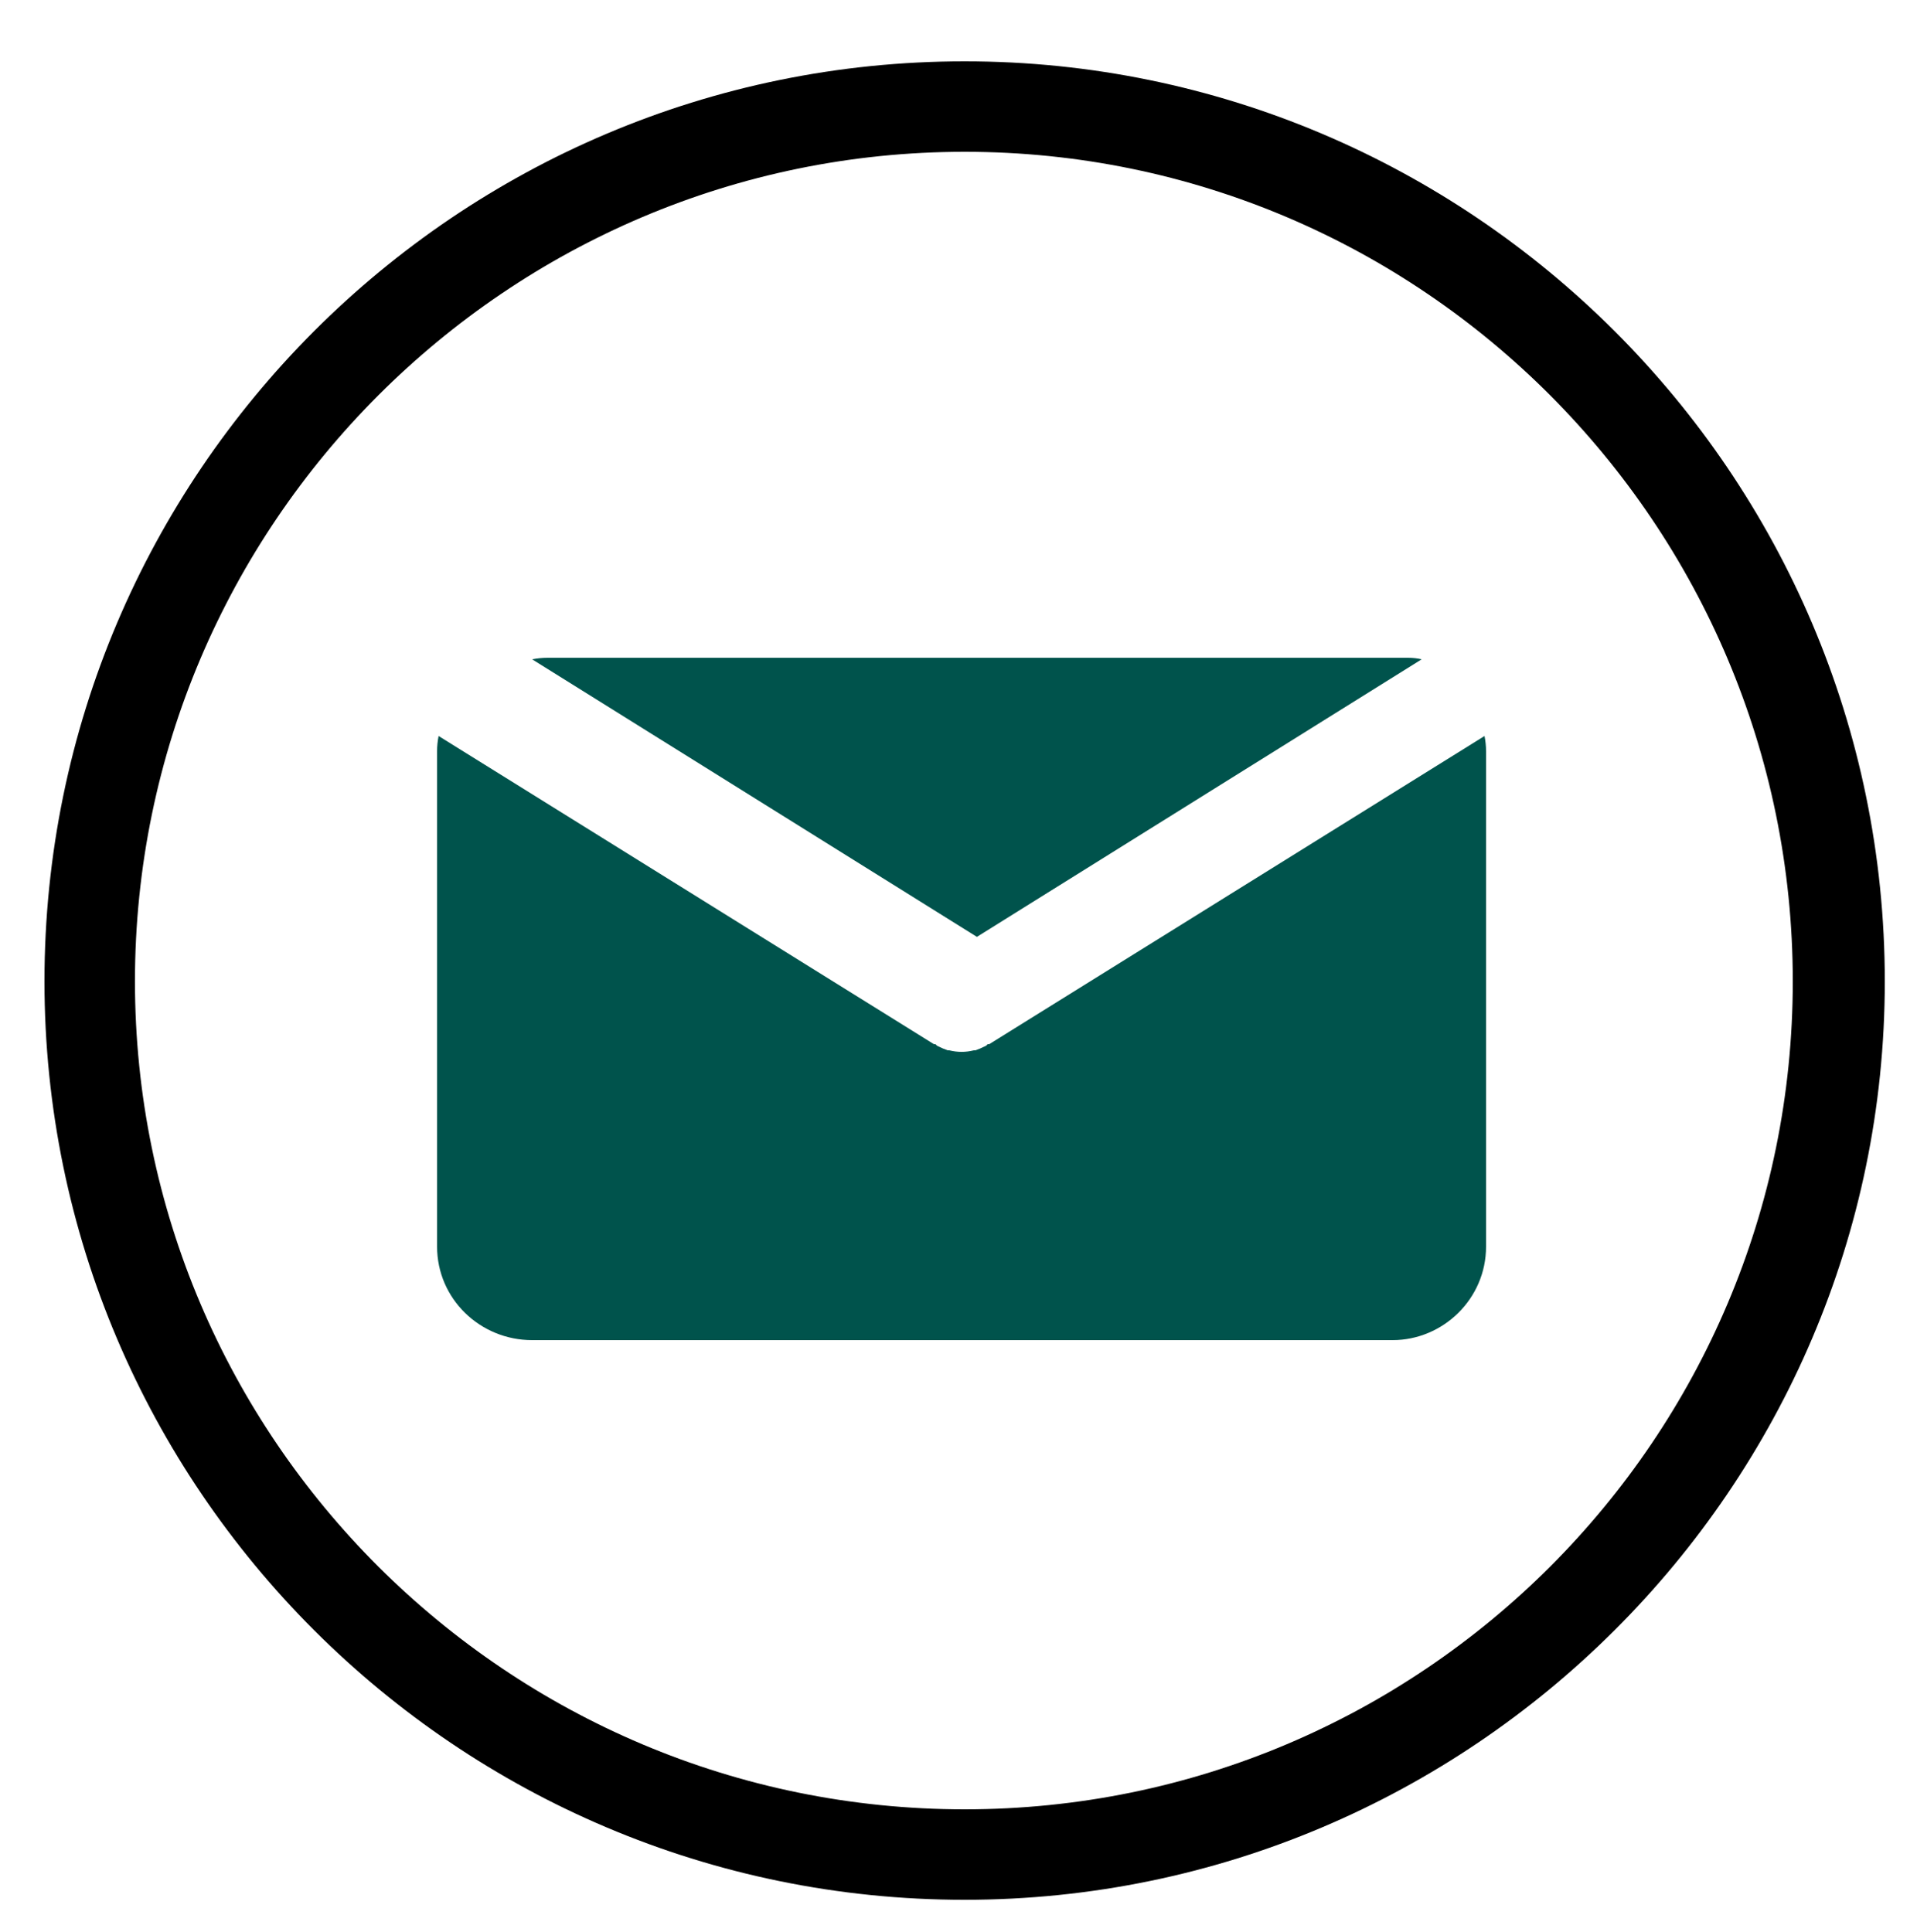
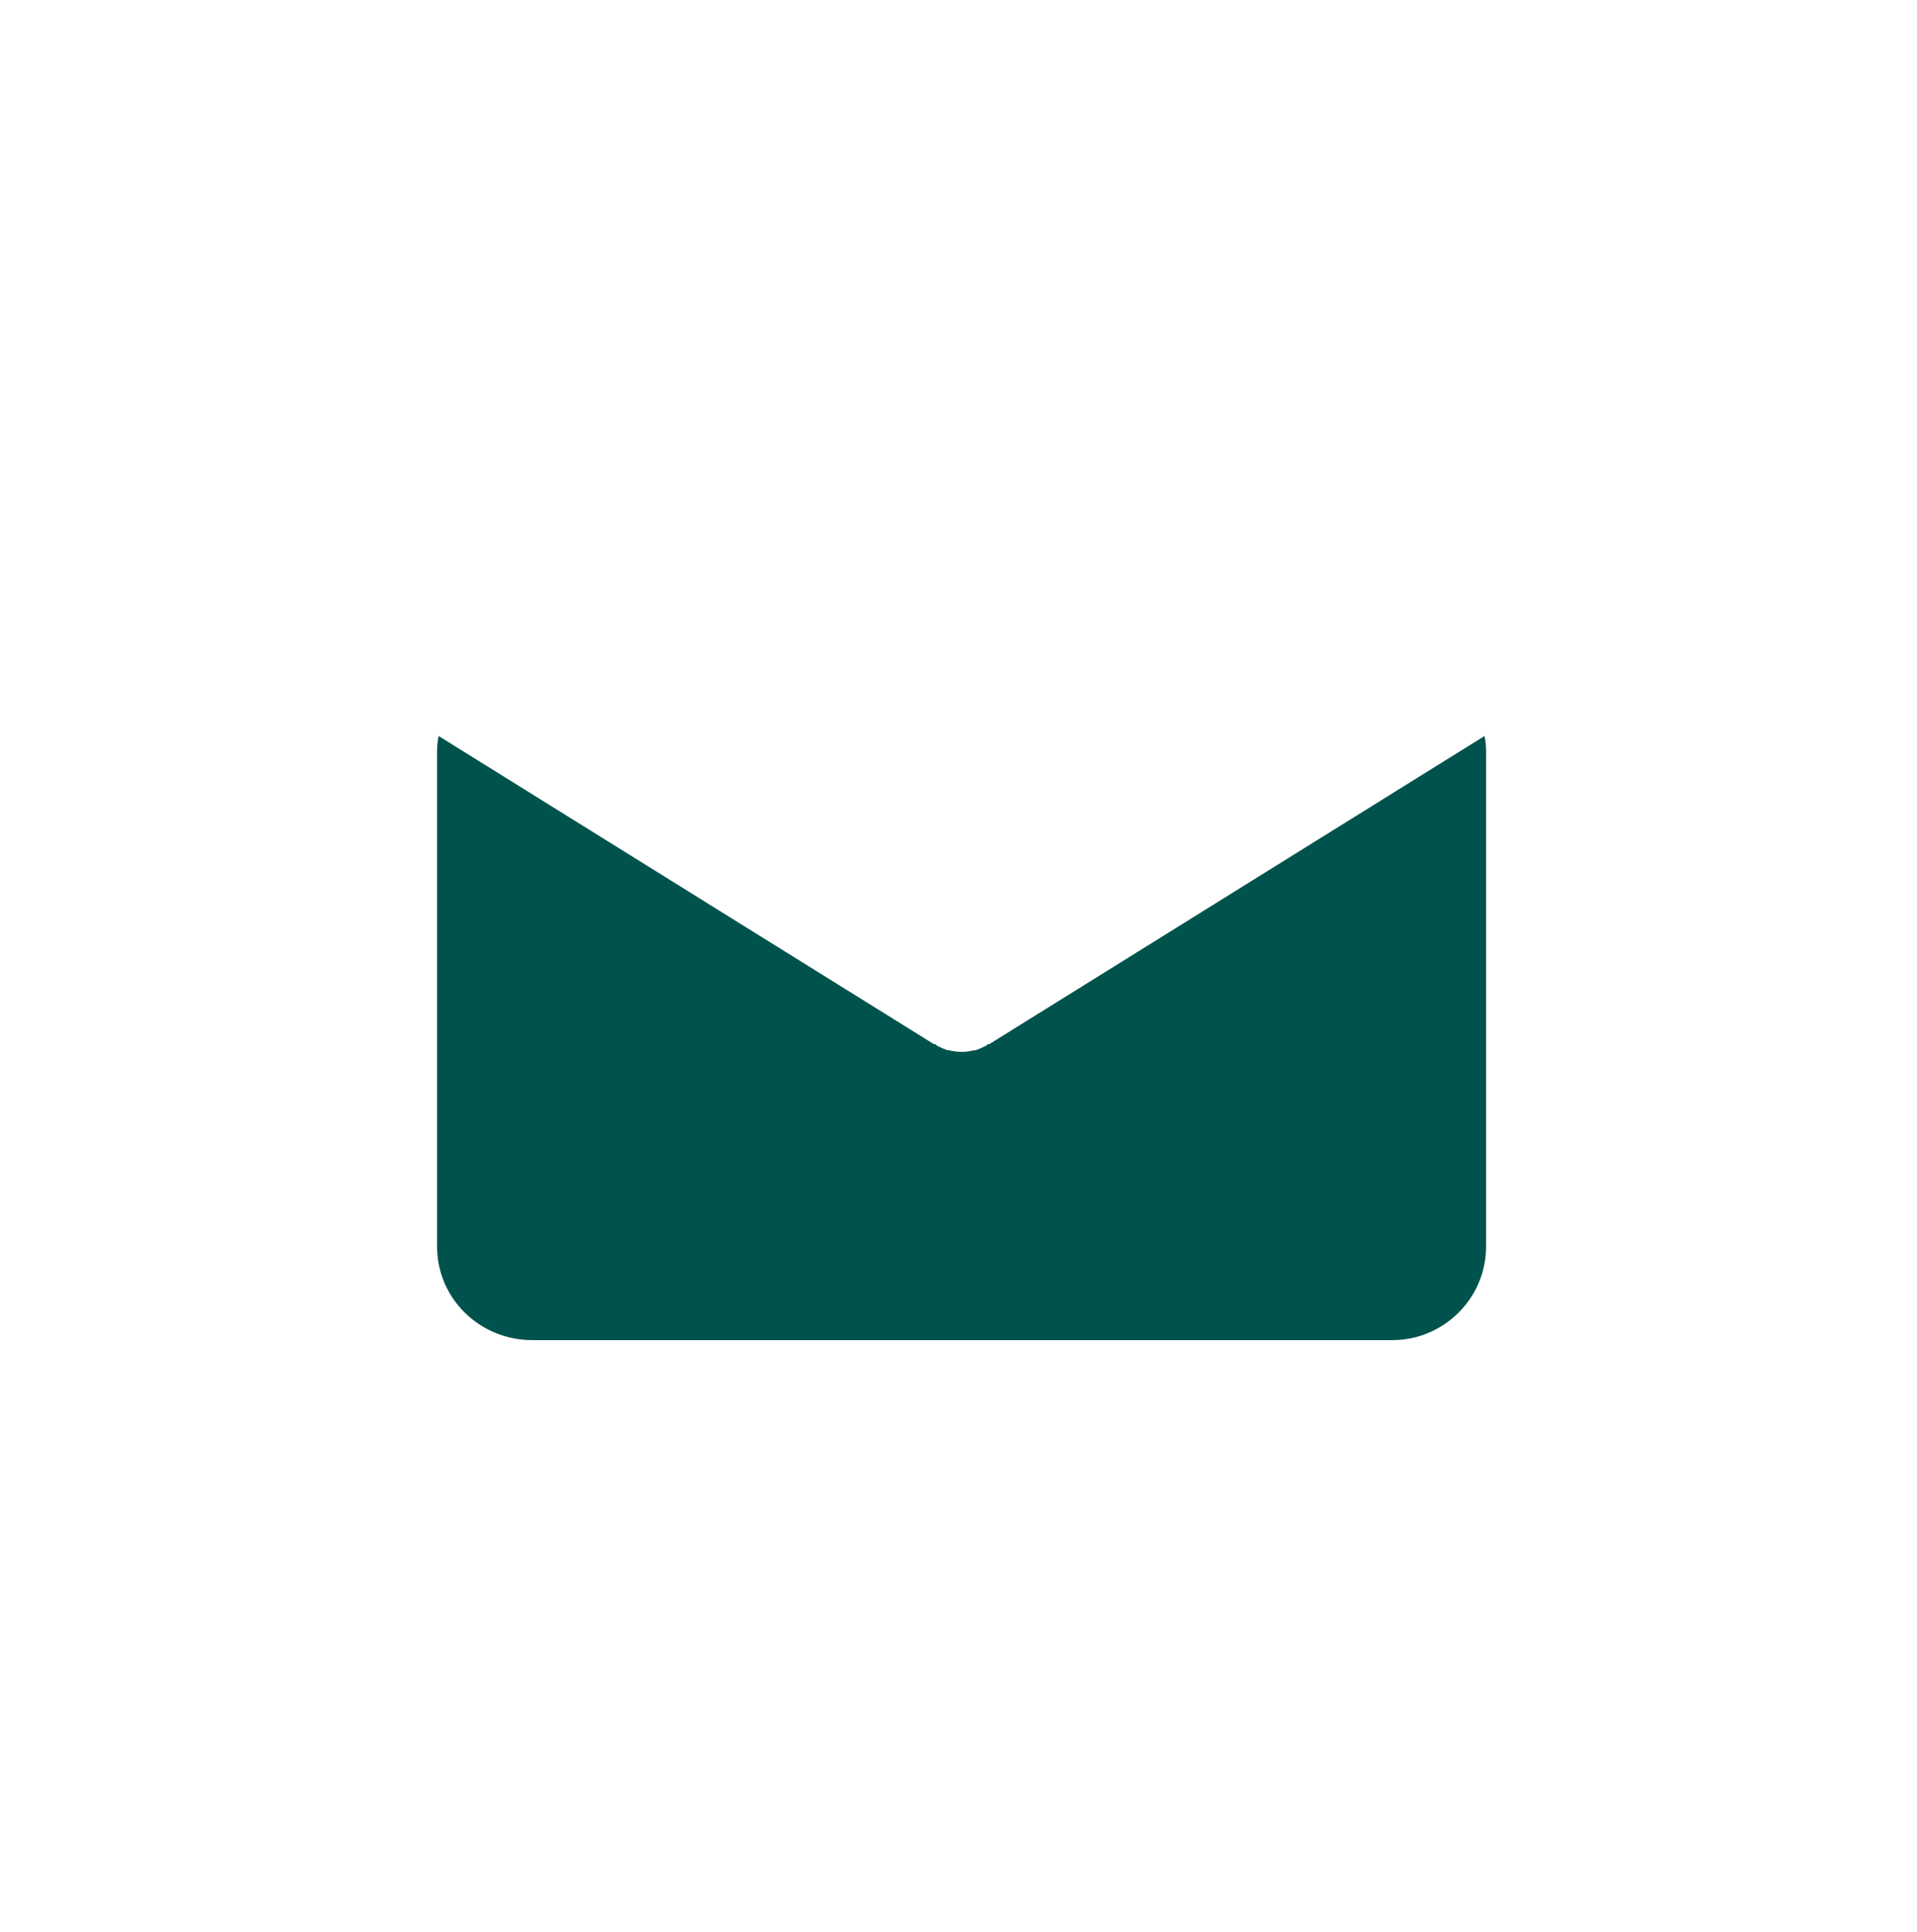
<svg xmlns="http://www.w3.org/2000/svg" version="1.2" viewBox="0 0 125 126" width="125" height="126">
  <defs>
    <clipPath clipPathUnits="userSpaceOnUse" id="cp1">
      <path d="m2.86 3.98h120v120h-120z" />
    </clipPath>
  </defs>
  <style>.a{fill:#00534c}</style>
-   <path class="a" d="m34.7 43q0.5-0.1 1-0.1h56.1q0.5 0 0.9 0.1l-29 18.1z" />
  <path class="a" d="m96.8 48q0.1 0.5 0.1 1v32.3c0 3.4-2.8 6.1-6.1 6.1h-56.1c-3.4 0-6.2-2.7-6.2-6.1v-32.3q0-0.5 0.1-1l32.3 20.1q0 0 0.1 0 0.1 0.1 0.1 0.1 0.4 0.2 0.7 0.3 0.1 0 0.1 0 0.4 0.1 0.8 0.1 0 0 0 0 0.4 0 0.8-0.1 0 0 0.1 0 0.3-0.1 0.7-0.3 0 0 0.1-0.1 0.1 0 0.1 0z" />
  <g clip-path="url(#cp1)">
-     <path fill-rule="evenodd" d="m62.9 123.9c-33.1 0-60-26.9-60-59.9 0-33.1 26.9-60 60-60 33 0 60 26.9 60 60 0 33-27 59.9-60 59.9zm0-114c-29.8 0-54.1 24.3-54.1 54.1 0 29.8 24.3 54 54.1 54 29.8 0 54-24.2 54-54 0-29.8-24.2-54.1-54-54.1z" />
-   </g>
+     </g>
  <path fill-rule="evenodd" class="a" d="m278.5 46.5c-11.2 6.5 5.9 38.5 18.1 31.4l11.4 19.7c-5.2 3-9.5 4.9-15.5 1.5-16.7-9.5-35-41.3-34.5-60.2 0.2-6.6 4-9.2 9.1-12.1z" />
-   <path fill-rule="evenodd" class="a" d="m312.5 96.7c-1.2 0.7-2.8 0.3-3.5-0.9l-10.7-18.6c-0.7-1.2-0.3-2.8 0.9-3.5l5.7-3.2c1.2-0.7 2.7-0.3 3.4 0.9l10.7 18.6c0.7 1.2 0.3 2.7-0.9 3.4z" />
</svg>